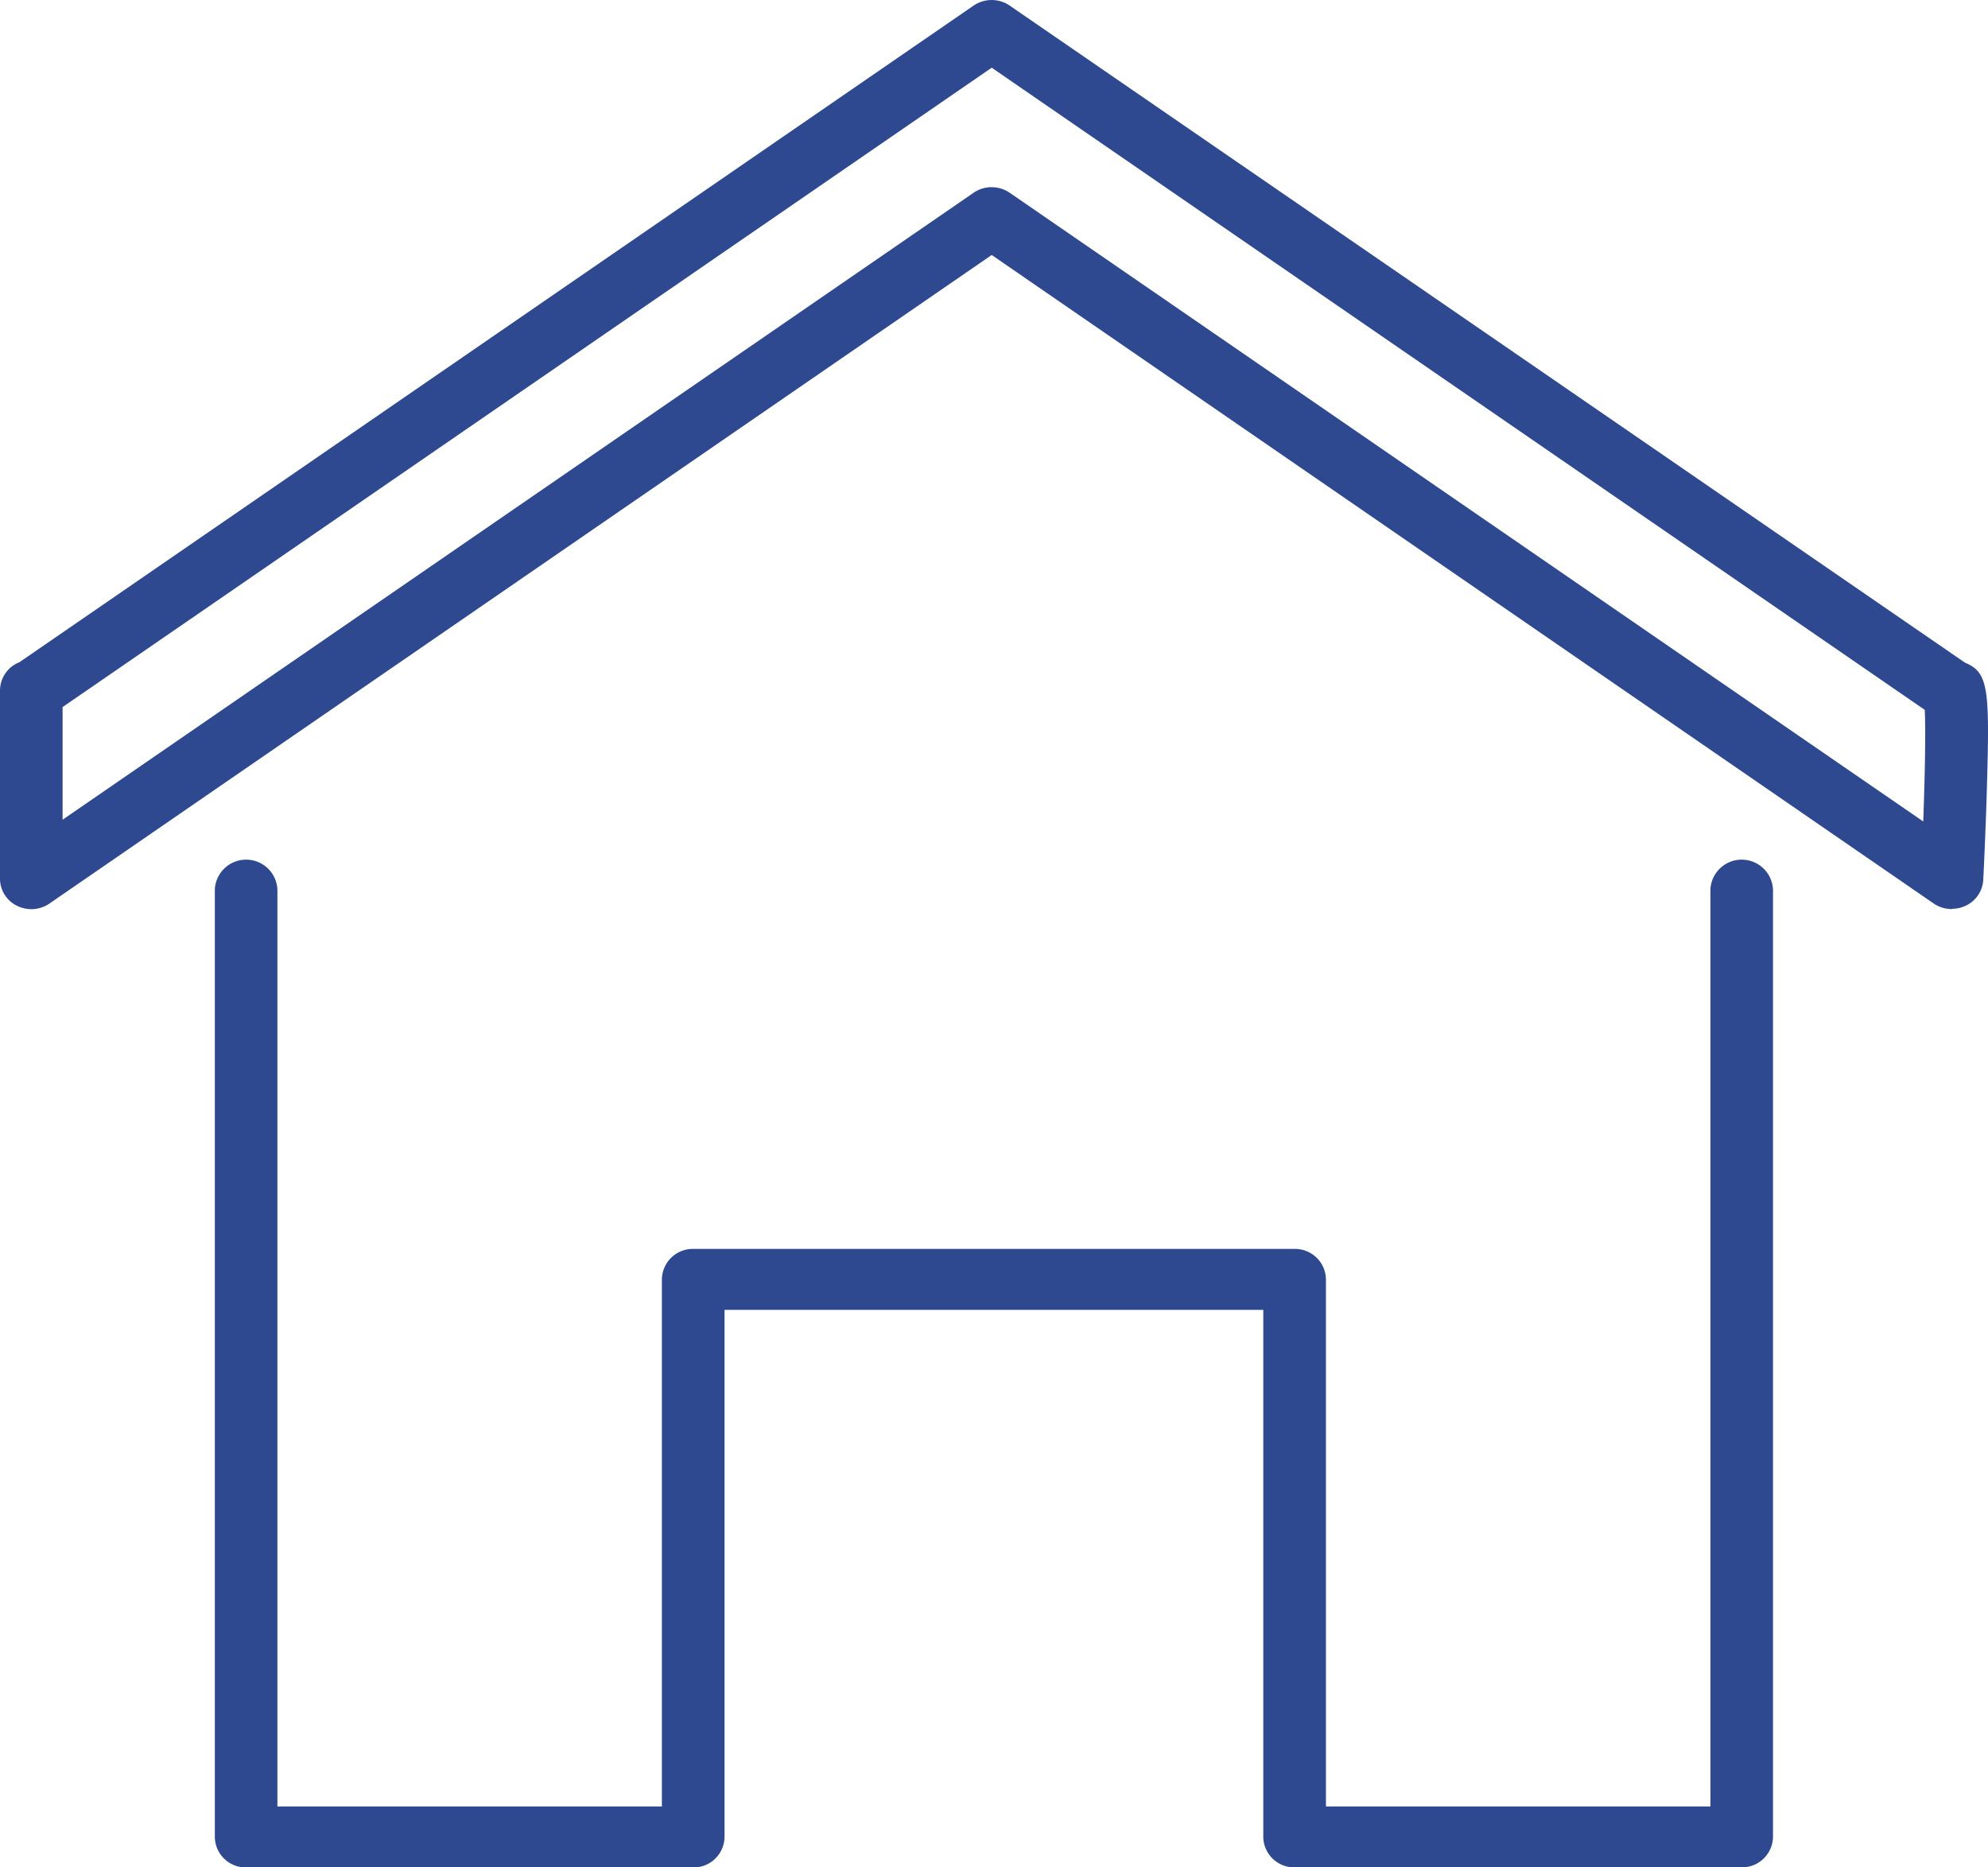
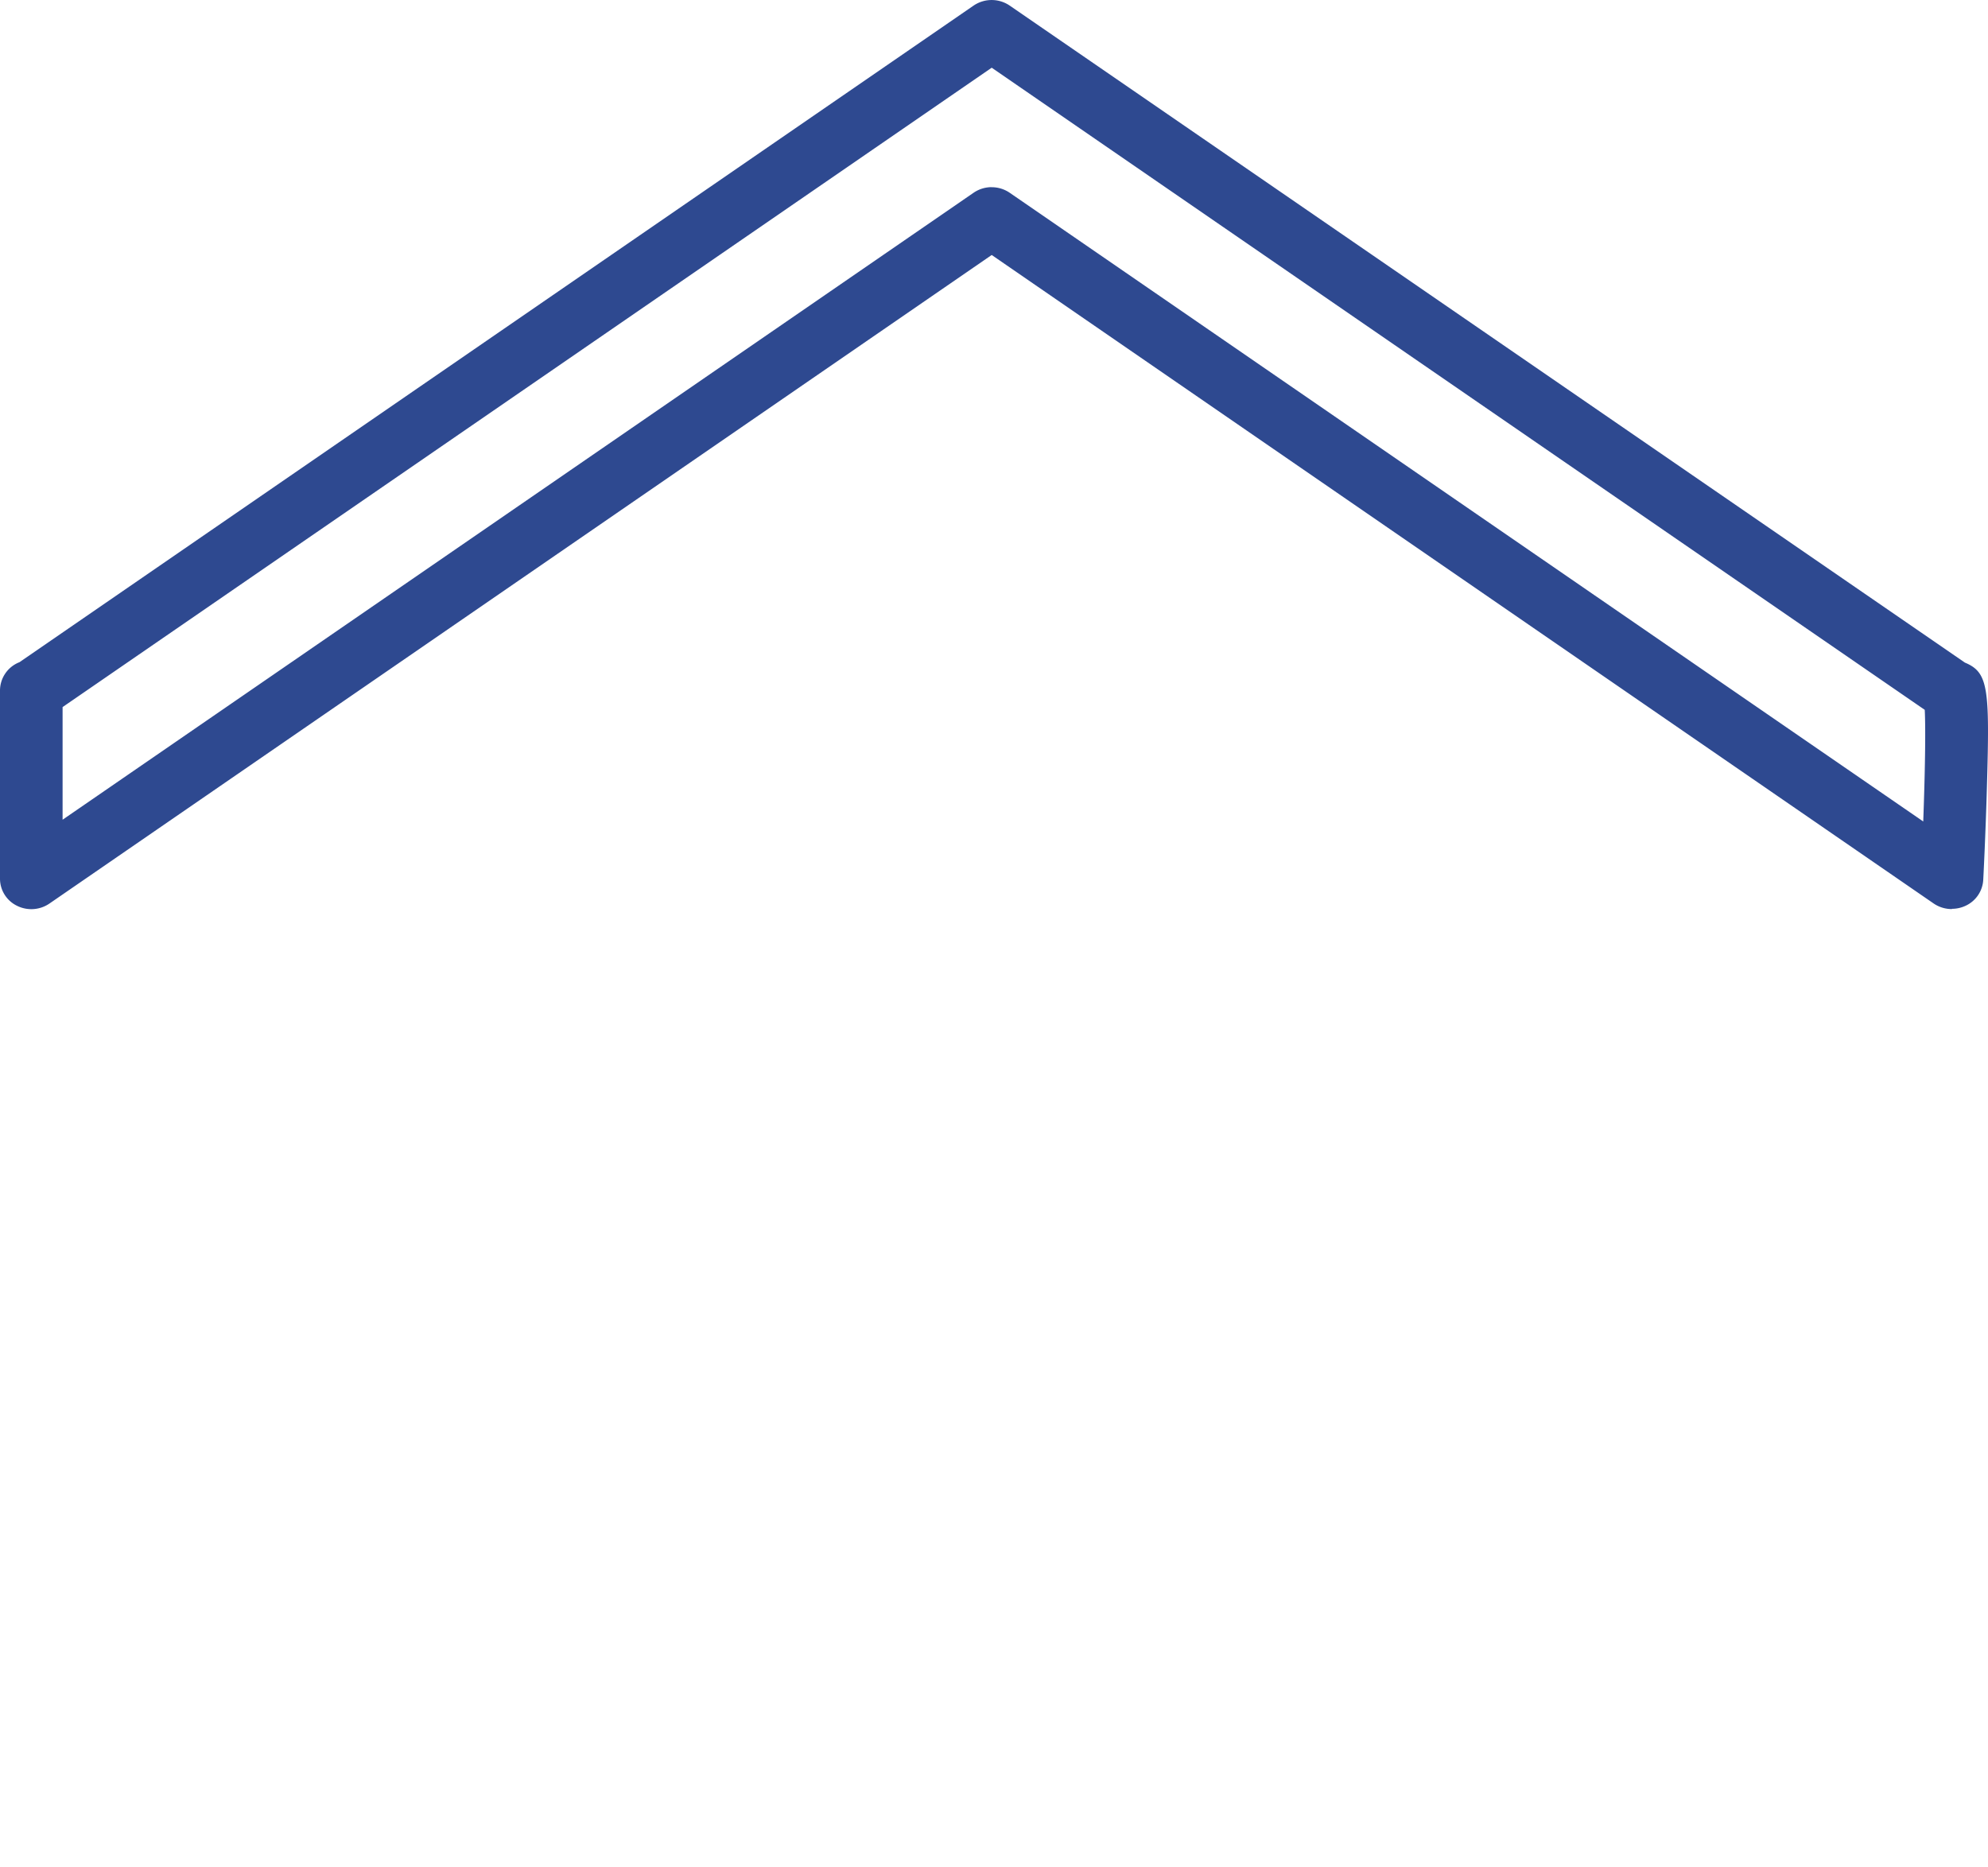
<svg xmlns="http://www.w3.org/2000/svg" width="33" height="31" viewBox="0 0 33 31">
  <defs>
    <clipPath id="a">
      <rect width="33" height="31" fill="#2e4990" />
    </clipPath>
  </defs>
  <g transform="translate(-62.814 -4637)">
    <g transform="translate(62.814 4637)">
      <g clip-path="url(#a)">
        <path d="M32.4,15.091A.53.53,0,0,1,32.1,15L16.462,4.233.82,15a.532.532,0,0,1-.539.036A.5.5,0,0,1,0,14.585V11.461a.506.506,0,0,1,.323-.468L16.161.093a.532.532,0,0,1,.6,0L32.617,11l.012.005c.378.163.4.435.353,2.055-.021.768-.06,1.538-.061,1.546a.505.505,0,0,1-.292.43.532.532,0,0,1-.227.051M16.462,3.108a.528.528,0,0,1,.3.093L31.925,13.637c.029-.783.042-1.52.025-1.853L16.462,1.124,1.039,11.738v1.87L16.161,3.2a.529.529,0,0,1,.3-.093" transform="translate(0 0)" fill="#2e4990" />
-         <path d="M44.8,96.755H37.375a.513.513,0,0,1-.52-.505V87.5H27.912v8.751a.513.513,0,0,1-.52.505H19.971a.513.513,0,0,1-.52-.505V80.523a.52.52,0,0,1,1.039,0V95.744h6.382V86.993a.513.513,0,0,1,.52-.505h9.983a.513.513,0,0,1,.52.505v8.751h6.382V80.523a.52.52,0,0,1,1.039,0V96.249a.513.513,0,0,1-.52.505" transform="translate(-15.885 -65.755)" fill="#2e4990" />
      </g>
    </g>
  </g>
</svg>